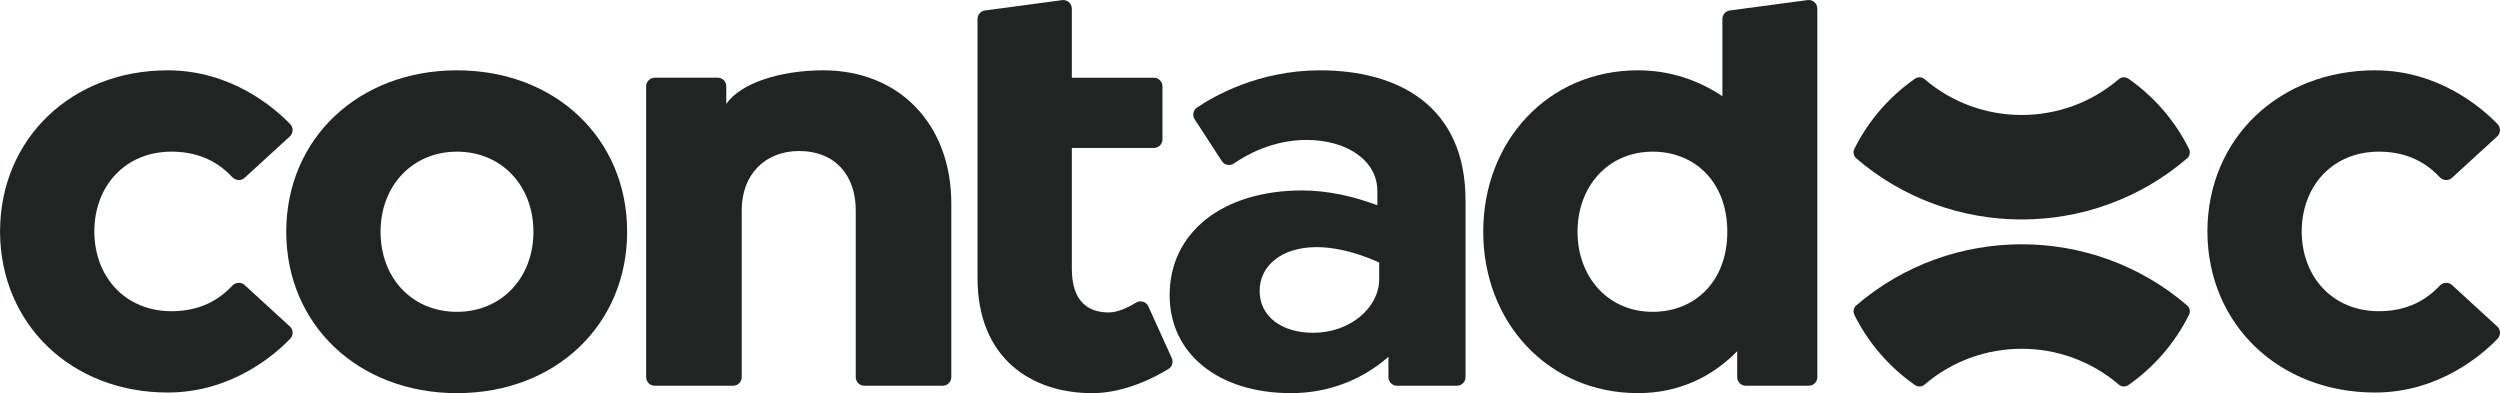
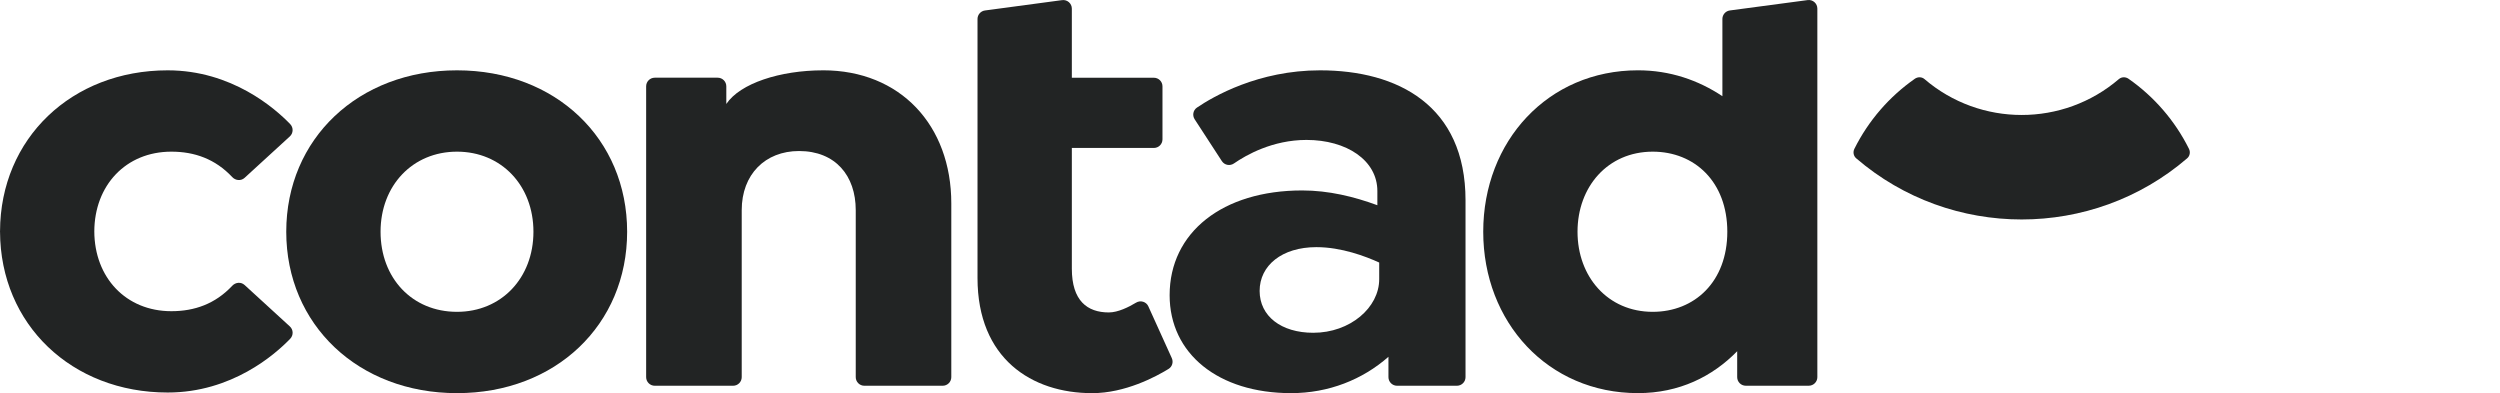
<svg xmlns="http://www.w3.org/2000/svg" width="833" height="131" viewBox="0 0 833 131" fill="none">
-   <path d="M618.485 101.771C617.572 102.555 617.35 103.865 617.882 104.942C622.548 114.309 629.508 122.335 638.032 128.279C639.009 128.964 640.332 128.946 641.24 128.168C659.826 112.226 687.421 112.226 706.007 128.168C706.915 128.946 708.232 128.958 709.21 128.279C717.733 122.329 724.687 114.309 729.353 104.942C729.892 103.865 729.669 102.555 728.756 101.771C712.956 88.186 693.287 81.394 673.618 81.394C653.948 81.394 634.285 88.186 618.485 101.771Z" fill="#222424" />
  <path d="M706.008 26.353C687.421 42.295 659.826 42.295 641.24 26.353C640.338 25.575 639.009 25.563 638.032 26.241C629.508 32.191 622.554 40.212 617.883 49.579C617.344 50.656 617.572 51.966 618.486 52.75C634.285 66.335 653.954 73.127 673.624 73.127C693.293 73.127 712.956 66.335 728.762 52.75C729.675 51.966 729.898 50.656 729.359 49.579C724.693 40.212 717.733 32.185 709.216 26.241C708.747 25.914 708.197 25.75 707.658 25.75C707.067 25.75 706.482 25.949 706.013 26.353" fill="#222424" />
-   <path d="M816.992 94.961C815.798 93.867 813.989 94.037 812.883 95.219C807.228 101.256 800.32 103.69 792.593 103.69C777.425 103.69 766.976 92.451 766.923 77.111C766.97 61.772 777.425 50.533 792.593 50.533C800.32 50.533 807.222 52.967 812.883 59.004C813.989 60.186 815.798 60.356 816.992 59.262L832.072 45.455C833.266 44.361 833.313 42.512 832.183 41.342C827.154 36.123 812.725 23.433 791.364 23.433C759.389 23.433 735.611 46.121 735.505 77.012H735.494C735.494 77.047 735.494 77.076 735.494 77.111C735.494 77.147 735.494 77.176 735.494 77.211H735.505C735.611 108.101 759.389 130.79 791.364 130.79C812.73 130.79 827.154 118.1 832.183 112.881C833.313 111.711 833.266 109.862 832.072 108.768L816.992 94.961Z" fill="#222424" />
  <path d="M602.288 0.031L576.39 3.483C574.967 3.67 573.902 4.887 573.902 6.321V32.051C565.888 26.715 556.446 23.427 545.762 23.427C515.778 23.427 494.212 47.034 494.212 77.205C494.212 107.376 515.778 130.988 545.762 130.988C559.525 130.988 570.612 125.448 578.831 117.029V125.664C578.831 127.244 580.113 128.525 581.699 128.525H602.674C604.255 128.525 605.542 127.244 605.542 125.664V2.863C605.542 1.131 604.015 -0.203 602.299 0.025M550.691 103.901C535.699 103.901 525.63 92.2 525.63 77.217C525.63 62.234 535.699 50.533 550.691 50.533C564.659 50.533 575.541 60.59 575.541 77.217C575.541 93.844 564.659 103.901 550.691 103.901Z" fill="#222424" />
  <path d="M81.493 94.961C80.298 93.867 78.495 94.037 77.383 95.219C71.728 101.256 64.821 103.69 57.093 103.69C41.926 103.69 31.477 92.451 31.424 77.111C31.471 61.772 41.926 50.533 57.093 50.533C64.821 50.533 71.722 52.967 77.383 59.004C78.49 60.186 80.298 60.356 81.493 59.262L96.572 45.455C97.766 44.361 97.813 42.512 96.683 41.342C91.655 36.123 77.225 23.433 55.864 23.433C23.896 23.433 0.117 46.121 0.012 77.012H0C0 77.047 0 77.076 0 77.111C0 77.147 0 77.176 0 77.211H0.012C0.117 108.101 23.896 130.79 55.87 130.79C77.237 130.79 91.667 118.1 96.689 112.881C97.819 111.711 97.772 109.862 96.578 108.768L81.498 94.961H81.493Z" fill="#222424" />
  <path d="M152.273 23.433C119.409 23.433 95.378 46.215 95.378 77.211C95.378 108.207 119.409 130.994 152.273 130.994C185.136 130.994 208.962 108.213 208.962 77.211C208.962 46.209 185.131 23.433 152.273 23.433ZM152.273 103.901C137.275 103.901 126.802 92.615 126.802 77.217C126.802 61.818 137.485 50.533 152.273 50.533C167.06 50.533 177.743 61.818 177.743 77.217C177.743 92.615 167.06 103.901 152.273 103.901Z" fill="#222424" />
  <path d="M274.251 23.433C259.873 23.433 246.591 27.78 242.007 34.643V28.757C242.007 27.177 240.725 25.89 239.139 25.89H218.164C216.584 25.89 215.296 27.172 215.296 28.757V125.664C215.296 127.244 216.578 128.531 218.164 128.531H244.273C245.853 128.531 247.141 127.25 247.141 125.664V70.026C247.141 58.121 254.944 50.322 266.242 50.322C278.36 50.322 285.133 58.53 285.133 70.026V125.664C285.133 127.244 286.415 128.531 287.996 128.531H314.104C315.685 128.531 316.973 127.25 316.973 125.664V67.768C316.973 41.698 299.926 23.427 274.251 23.427" fill="#222424" />
  <path d="M382.648 102.099C381.934 100.525 380.02 99.946 378.539 100.841C376.133 102.298 372.527 104.105 369.459 104.105C362.277 104.105 357.137 100.203 357.137 89.532V49.298H384.469C386.049 49.298 387.337 48.017 387.337 46.437V28.763C387.337 27.183 386.055 25.902 384.469 25.902H357.137V2.881C357.137 1.149 355.609 -0.185 353.888 0.043L328.195 3.489C326.772 3.682 325.707 4.893 325.707 6.326V92.615C325.707 119.504 343.784 131 363.91 131C374.915 131 385.113 125.536 389.369 122.921C390.592 122.172 391.037 120.627 390.44 119.317L382.637 102.099H382.648Z" fill="#222424" />
  <path d="M439.829 23.433C419.27 23.433 404.261 32.156 398.817 35.854C397.535 36.726 397.219 38.457 398.067 39.756L407.118 53.675C408.007 55.038 409.828 55.383 411.163 54.453C415.184 51.668 424.018 46.625 435.316 46.625C448.669 46.625 458.937 53.4 458.937 63.661V68.382C451.127 65.51 442.71 63.456 433.876 63.456C407.375 63.456 389.72 77.416 389.72 98.355C389.72 117.86 405.941 130.994 430.182 130.994C442.71 130.994 454.008 126.478 462.63 118.884V125.665C462.63 127.244 463.912 128.531 465.499 128.531H485.443C487.024 128.531 488.312 127.25 488.312 125.665V66.744C488.312 35.134 465.721 23.433 439.835 23.433M459.551 93.025C459.551 102.467 449.898 110.88 437.576 110.88C426.892 110.88 419.709 105.34 419.709 96.921C419.709 88.502 427.103 82.348 438.6 82.348C447.024 82.348 455.032 85.425 459.551 87.478V93.019V93.025Z" fill="#222424" />
</svg>